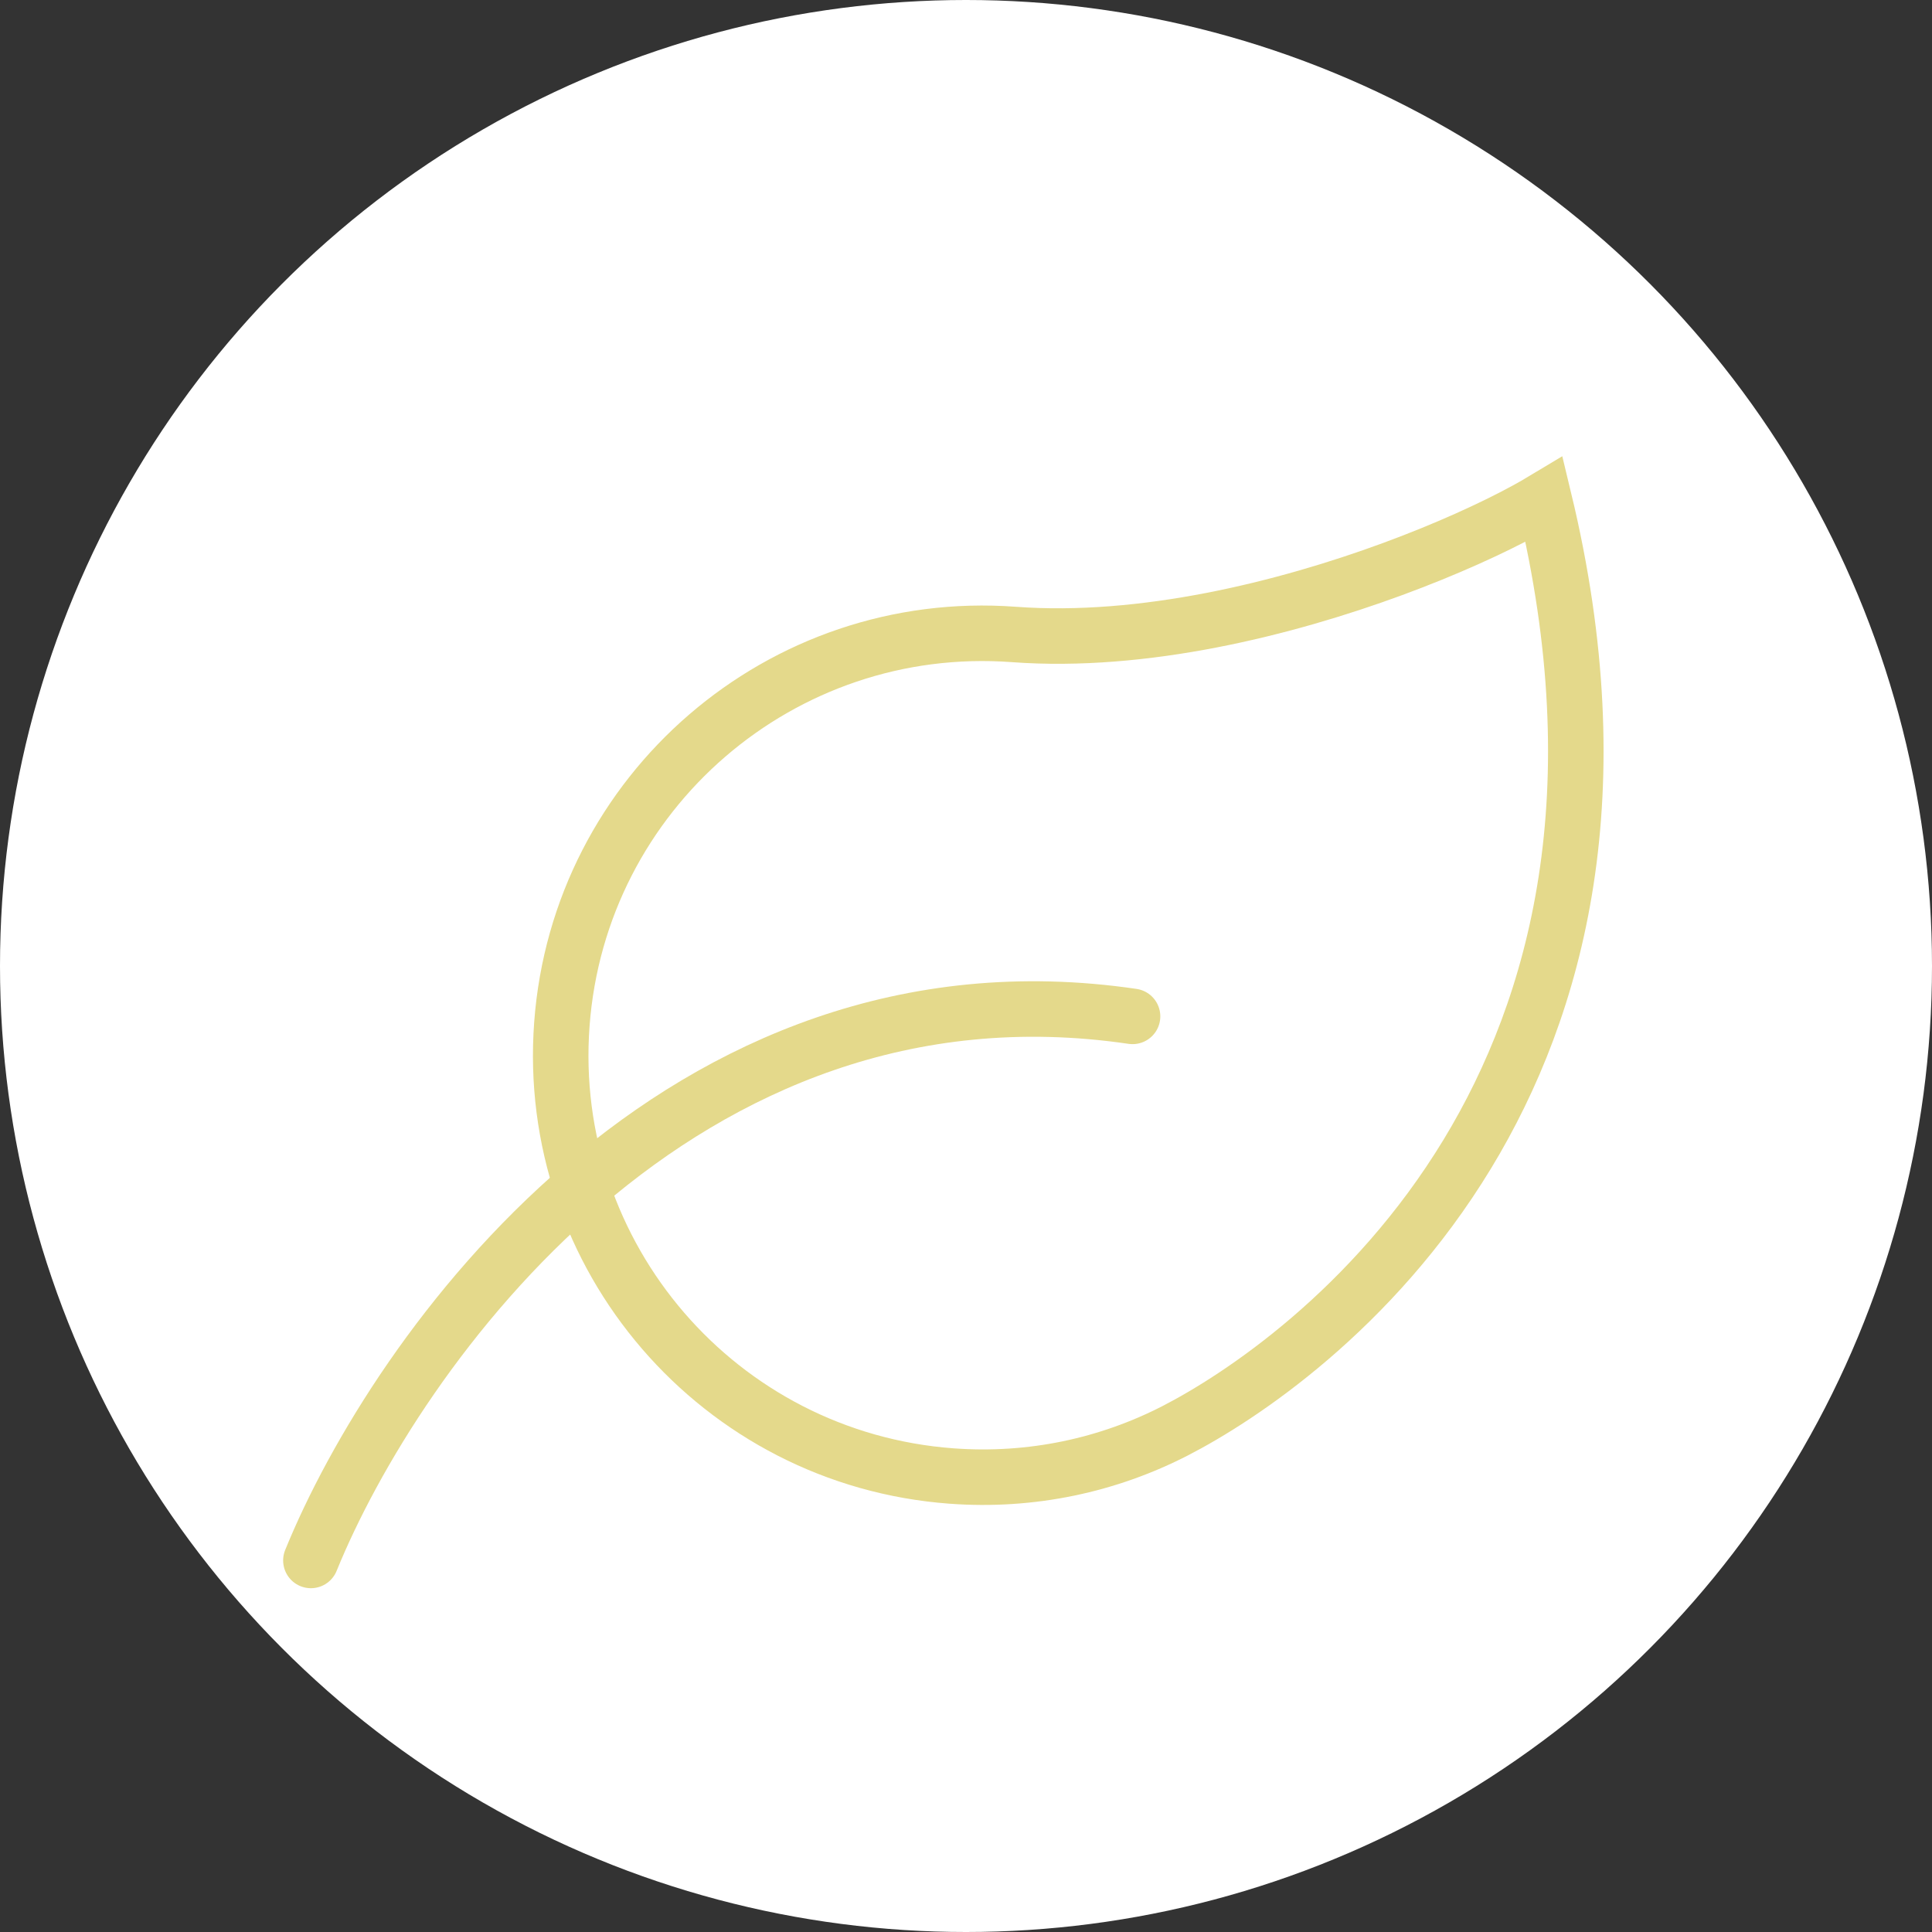
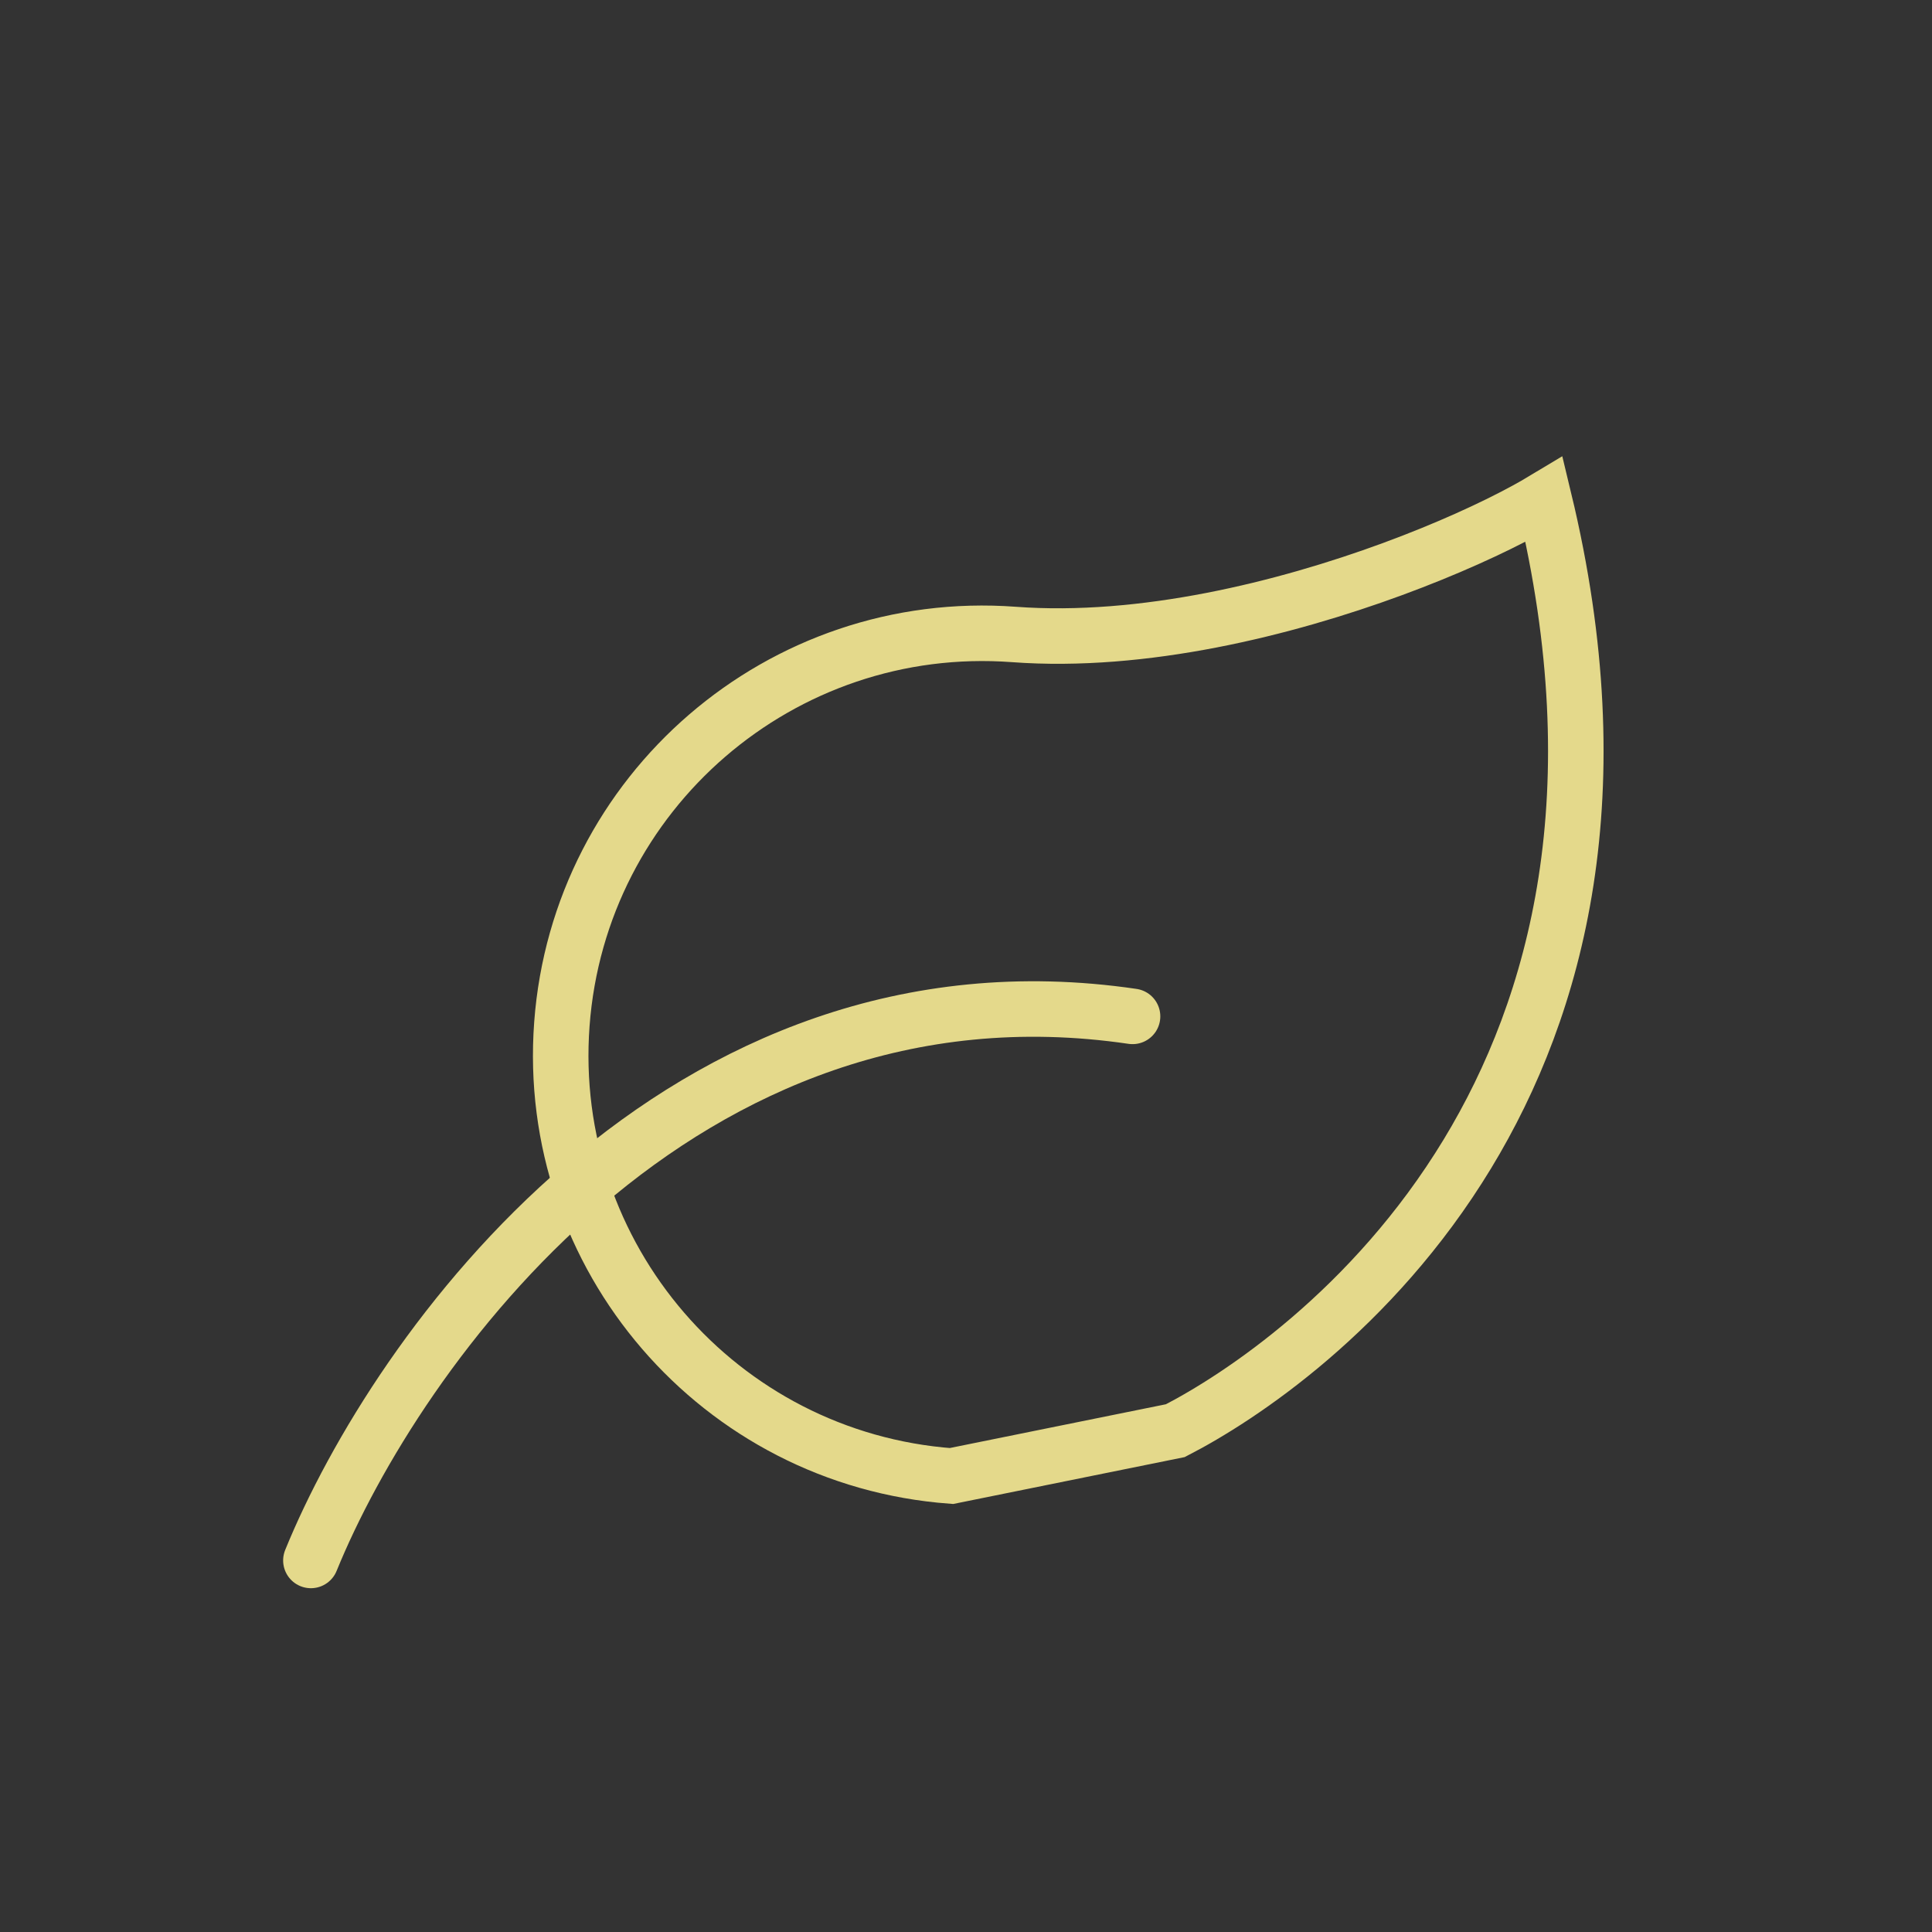
<svg xmlns="http://www.w3.org/2000/svg" width="174" height="174" viewBox="0 0 174 174" fill="none">
  <rect x="0" y="0" width="174" height="174" fill="#333333" stroke="none" />
-   <circle cx="87" cy="87" r="87" fill="white" />
  <path d="M28 140.537C35.667 121.704 61.2 85.537 102 91.537" stroke="#E4D98B" stroke-width="5" stroke-linecap="round" />
-   <path d="M85.688 132.933C64.758 131.38 49.051 113.154 50.604 92.225C52.157 71.295 70.383 55.588 91.312 57.141C102.978 58.007 115.741 54.811 125.412 51.254C130.272 49.466 134.435 47.556 137.385 45.951C137.99 45.622 138.554 45.3 139.071 44.989C145.432 71.377 140.271 90.547 132.159 103.918C123.608 118.013 111.645 125.869 105.856 128.848C99.844 131.942 92.931 133.47 85.688 132.933Z" stroke="#E4D98B" stroke-width="5" />
+   <path d="M85.688 132.933C64.758 131.38 49.051 113.154 50.604 92.225C52.157 71.295 70.383 55.588 91.312 57.141C102.978 58.007 115.741 54.811 125.412 51.254C130.272 49.466 134.435 47.556 137.385 45.951C137.99 45.622 138.554 45.3 139.071 44.989C145.432 71.377 140.271 90.547 132.159 103.918C123.608 118.013 111.645 125.869 105.856 128.848Z" stroke="#E4D98B" stroke-width="5" />
</svg>